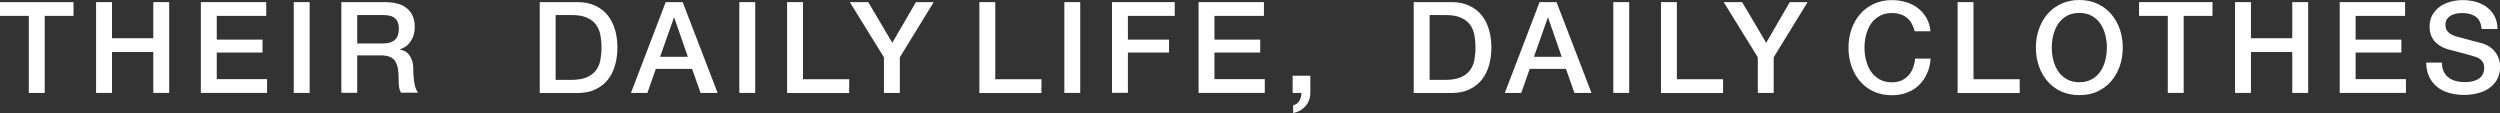
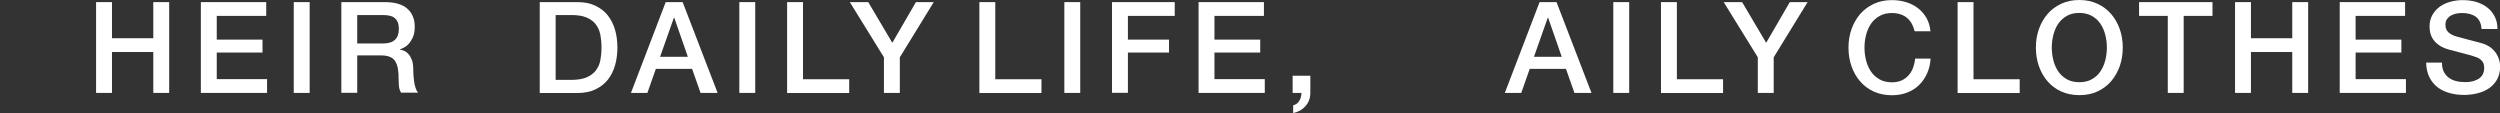
<svg xmlns="http://www.w3.org/2000/svg" viewBox="0 0 235.99 10.67">
  <rect x="0" y="0" width="235.99" height="10.67" fill="#333333" stroke="none" />
  <g fill="#fff">
-     <path d="m0 .2h6.94v1.3h-2.72v7.27h-1.5v-7.27h-2.72z" />
    <path d="m9.07.2h1.5v3.41h3.9v-3.41h1.5v8.57h-1.5v-3.86h-3.9v3.86h-1.5z" />
    <path d="m18.96.2h6.17v1.3h-4.67v2.24h4.32v1.22h-4.32v2.51h4.75v1.3h-6.25z" />
    <path d="m27.73.2h1.5v8.57h-1.5z" />
    <path d="m32.23.2h4.09c.94 0 1.65.2 2.12.61s.71.98.71 1.7c0 .41-.06.75-.18 1.01-.12.27-.26.48-.42.65s-.32.28-.47.35c-.16.07-.27.12-.34.14v.02c.13.02.27.06.41.12.15.06.29.17.41.31.13.14.23.32.32.55.08.22.13.5.13.84 0 .5.04.96.11 1.37.08.41.19.71.35.88h-1.61c-.11-.18-.18-.39-.2-.61s-.03-.44-.03-.65c0-.39-.02-.73-.07-1.01s-.14-.52-.26-.71-.3-.33-.52-.41c-.22-.09-.5-.13-.85-.13h-2.21v3.53h-1.5v-8.56zm1.5 3.9h2.46c.48 0 .84-.11 1.09-.34s.37-.57.37-1.03c0-.27-.04-.49-.12-.67-.08-.17-.19-.31-.33-.4-.14-.1-.3-.16-.48-.19s-.37-.05-.56-.05h-2.44v2.68z" />
    <path d="m50.95.2h3.55c.66 0 1.22.11 1.7.34s.87.53 1.18.92c.3.39.53.84.68 1.36s.22 1.08.22 1.67-.07 1.15-.22 1.67-.37.97-.68 1.36c-.3.39-.7.69-1.18.92s-1.05.34-1.7.34h-3.55zm1.5 7.34h1.48c.58 0 1.06-.08 1.43-.23.37-.16.66-.37.88-.65.21-.28.36-.6.43-.97s.11-.77.11-1.21-.04-.83-.11-1.21c-.08-.37-.22-.7-.43-.97-.21-.28-.5-.49-.88-.65-.37-.16-.85-.23-1.43-.23h-1.48v6.13z" />
    <path d="m62.84.2h1.6l3.3 8.57h-1.61l-.8-2.27h-3.42l-.8 2.27h-1.55zm-.53 5.16h2.62l-1.28-3.68h-.04z" />
    <path d="m69.79.2h1.5v8.57h-1.5z" />
    <path d="m74.3.2h1.5v7.28h4.36v1.3h-5.86z" />
    <path d="m83.44 5.41-3.22-5.21h1.74l2.27 3.84 2.23-3.84h1.68l-3.2 5.21v3.36h-1.5z" />
    <path d="m92.45.2h1.5v7.28h4.36v1.3h-5.86z" />
    <path d="m100.47.2h1.5v8.57h-1.5z" />
    <path d="m104.97.2h5.92v1.3h-4.42v2.24h3.88v1.22h-3.88v3.8h-1.5z" />
    <path d="m113.14.2h6.17v1.3h-4.67v2.24h4.32v1.22h-4.32v2.51h4.75v1.3h-6.25z" />
    <path d="m122.02 7.15h1.67v1.62c0 .5-.16.91-.46 1.25s-.68.55-1.16.65v-.73c.26-.06.46-.21.59-.44s.19-.47.19-.73h-.83z" />
-     <path d="m133.45.2h3.55c.66 0 1.22.11 1.7.34s.87.53 1.18.92c.3.39.53.84.68 1.36s.22 1.08.22 1.67-.07 1.15-.22 1.67-.37.97-.68 1.36c-.3.39-.7.69-1.18.92s-1.05.34-1.7.34h-3.55zm1.5 7.34h1.48c.58 0 1.06-.08 1.43-.23.37-.16.66-.37.88-.65.21-.28.36-.6.43-.97s.11-.77.11-1.21-.04-.83-.11-1.21c-.08-.37-.22-.7-.43-.97-.21-.28-.5-.49-.88-.65-.37-.16-.85-.23-1.43-.23h-1.48v6.13z" />
    <path d="m145.33.2h1.6l3.3 8.57h-1.61l-.8-2.27h-3.42l-.8 2.27h-1.55zm-.53 5.16h2.62l-1.28-3.68h-.04z" />
    <path d="m152.29.2h1.5v8.57h-1.5z" />
    <path d="m156.79.2h1.5v7.28h4.36v1.3h-5.86z" />
    <path d="m165.93 5.41-3.22-5.21h1.74l2.27 3.84 2.23-3.84h1.68l-3.2 5.21v3.36h-1.5z" />
    <path d="m180.73 2.93c-.06-.25-.15-.48-.26-.68-.11-.21-.26-.39-.43-.54-.18-.15-.38-.27-.62-.35s-.51-.13-.82-.13c-.46 0-.85.09-1.18.28s-.6.43-.81.74-.36.66-.46 1.05-.15.79-.15 1.2.05.81.15 1.2.25.74.46 1.05.48.55.81.74.73.28 1.18.28c.34 0 .63-.06.89-.17.26-.12.48-.28.66-.48s.33-.44.43-.71.17-.56.2-.88h1.46c-.03.51-.14.98-.33 1.4s-.44.79-.76 1.1-.7.55-1.13.71c-.43.17-.91.25-1.43.25-.64 0-1.21-.12-1.72-.35s-.94-.56-1.29-.97-.62-.88-.81-1.43-.28-1.12-.28-1.74.09-1.18.28-1.73c.19-.54.46-1.02.81-1.43s.78-.73 1.29-.97 1.08-.36 1.72-.36c.48 0 .93.07 1.36.2.42.13.8.32 1.12.58.32.25.59.56.79.92s.32.77.37 1.24h-1.5z" />
    <path d="m184.79.2h1.5v7.28h4.36v1.3h-5.86z" />
    <path d="m196.28 0c.64 0 1.21.12 1.72.36s.94.56 1.29.97.62.88.81 1.43c.19.54.28 1.12.28 1.73s-.09 1.2-.28 1.74-.46 1.02-.81 1.43-.78.73-1.29.97-1.08.35-1.72.35-1.21-.12-1.72-.35-.94-.56-1.29-.97-.62-.88-.81-1.43-.28-1.12-.28-1.74.09-1.18.28-1.73c.19-.54.46-1.02.81-1.43s.78-.73 1.29-.97 1.08-.36 1.72-.36zm0 1.22c-.46 0-.85.09-1.18.28s-.6.43-.81.74-.36.66-.46 1.05-.15.79-.15 1.2.05.81.15 1.2.25.74.46 1.05.48.55.81.74.73.28 1.18.28.85-.09 1.18-.28c.33-.18.6-.43.81-.74s.36-.66.46-1.05.15-.79.15-1.2-.05-.81-.15-1.2-.25-.74-.46-1.05-.48-.55-.81-.74c-.33-.18-.73-.28-1.18-.28z" />
    <path d="m201.91.2h6.94v1.3h-2.72v7.27h-1.5v-7.27h-2.71v-1.3z" />
    <path d="m210.98.2h1.5v3.41h3.9v-3.41h1.5v8.57h-1.5v-3.86h-3.9v3.86h-1.5z" />
    <path d="m220.86.2h6.17v1.3h-4.67v2.24h4.32v1.22h-4.32v2.51h4.75v1.3h-6.25z" />
    <path d="m230.51 5.92c0 .33.06.61.17.84s.27.42.47.57.43.26.69.32c.26.07.54.1.85.1.33 0 .61-.04.84-.11.23-.08.42-.17.56-.29s.25-.26.31-.41c.06-.16.1-.31.1-.47 0-.33-.07-.57-.22-.73s-.31-.27-.49-.33c-.3-.11-.66-.22-1.06-.32s-.9-.23-1.49-.39c-.37-.1-.67-.22-.92-.38-.24-.16-.44-.33-.58-.52s-.25-.4-.31-.61c-.06-.22-.09-.44-.09-.66 0-.43.09-.81.27-1.12.18-.32.42-.58.71-.79.3-.21.63-.36 1.01-.46s.76-.15 1.14-.15c.45 0 .87.06 1.27.17.4.12.74.29 1.04.52s.54.52.71.86c.18.34.26.73.26 1.18h-1.5c-.04-.55-.23-.94-.56-1.17s-.76-.34-1.28-.34c-.18 0-.36.02-.54.05-.18.04-.35.1-.5.18s-.28.2-.38.34-.15.32-.15.54c0 .3.09.54.28.71s.43.3.74.39c.03 0 .16.04.38.1s.47.13.74.2.54.14.8.21.45.12.56.15c.28.09.52.21.73.36s.38.33.52.52c.14.2.24.41.31.63s.1.45.1.67c0 .48-.1.89-.29 1.23-.2.34-.45.62-.77.83-.32.22-.68.37-1.09.47s-.82.15-1.25.15c-.49 0-.95-.06-1.38-.18s-.81-.3-1.13-.55-.58-.57-.77-.95c-.19-.39-.29-.85-.3-1.37h1.5z" />
  </g>
</svg>